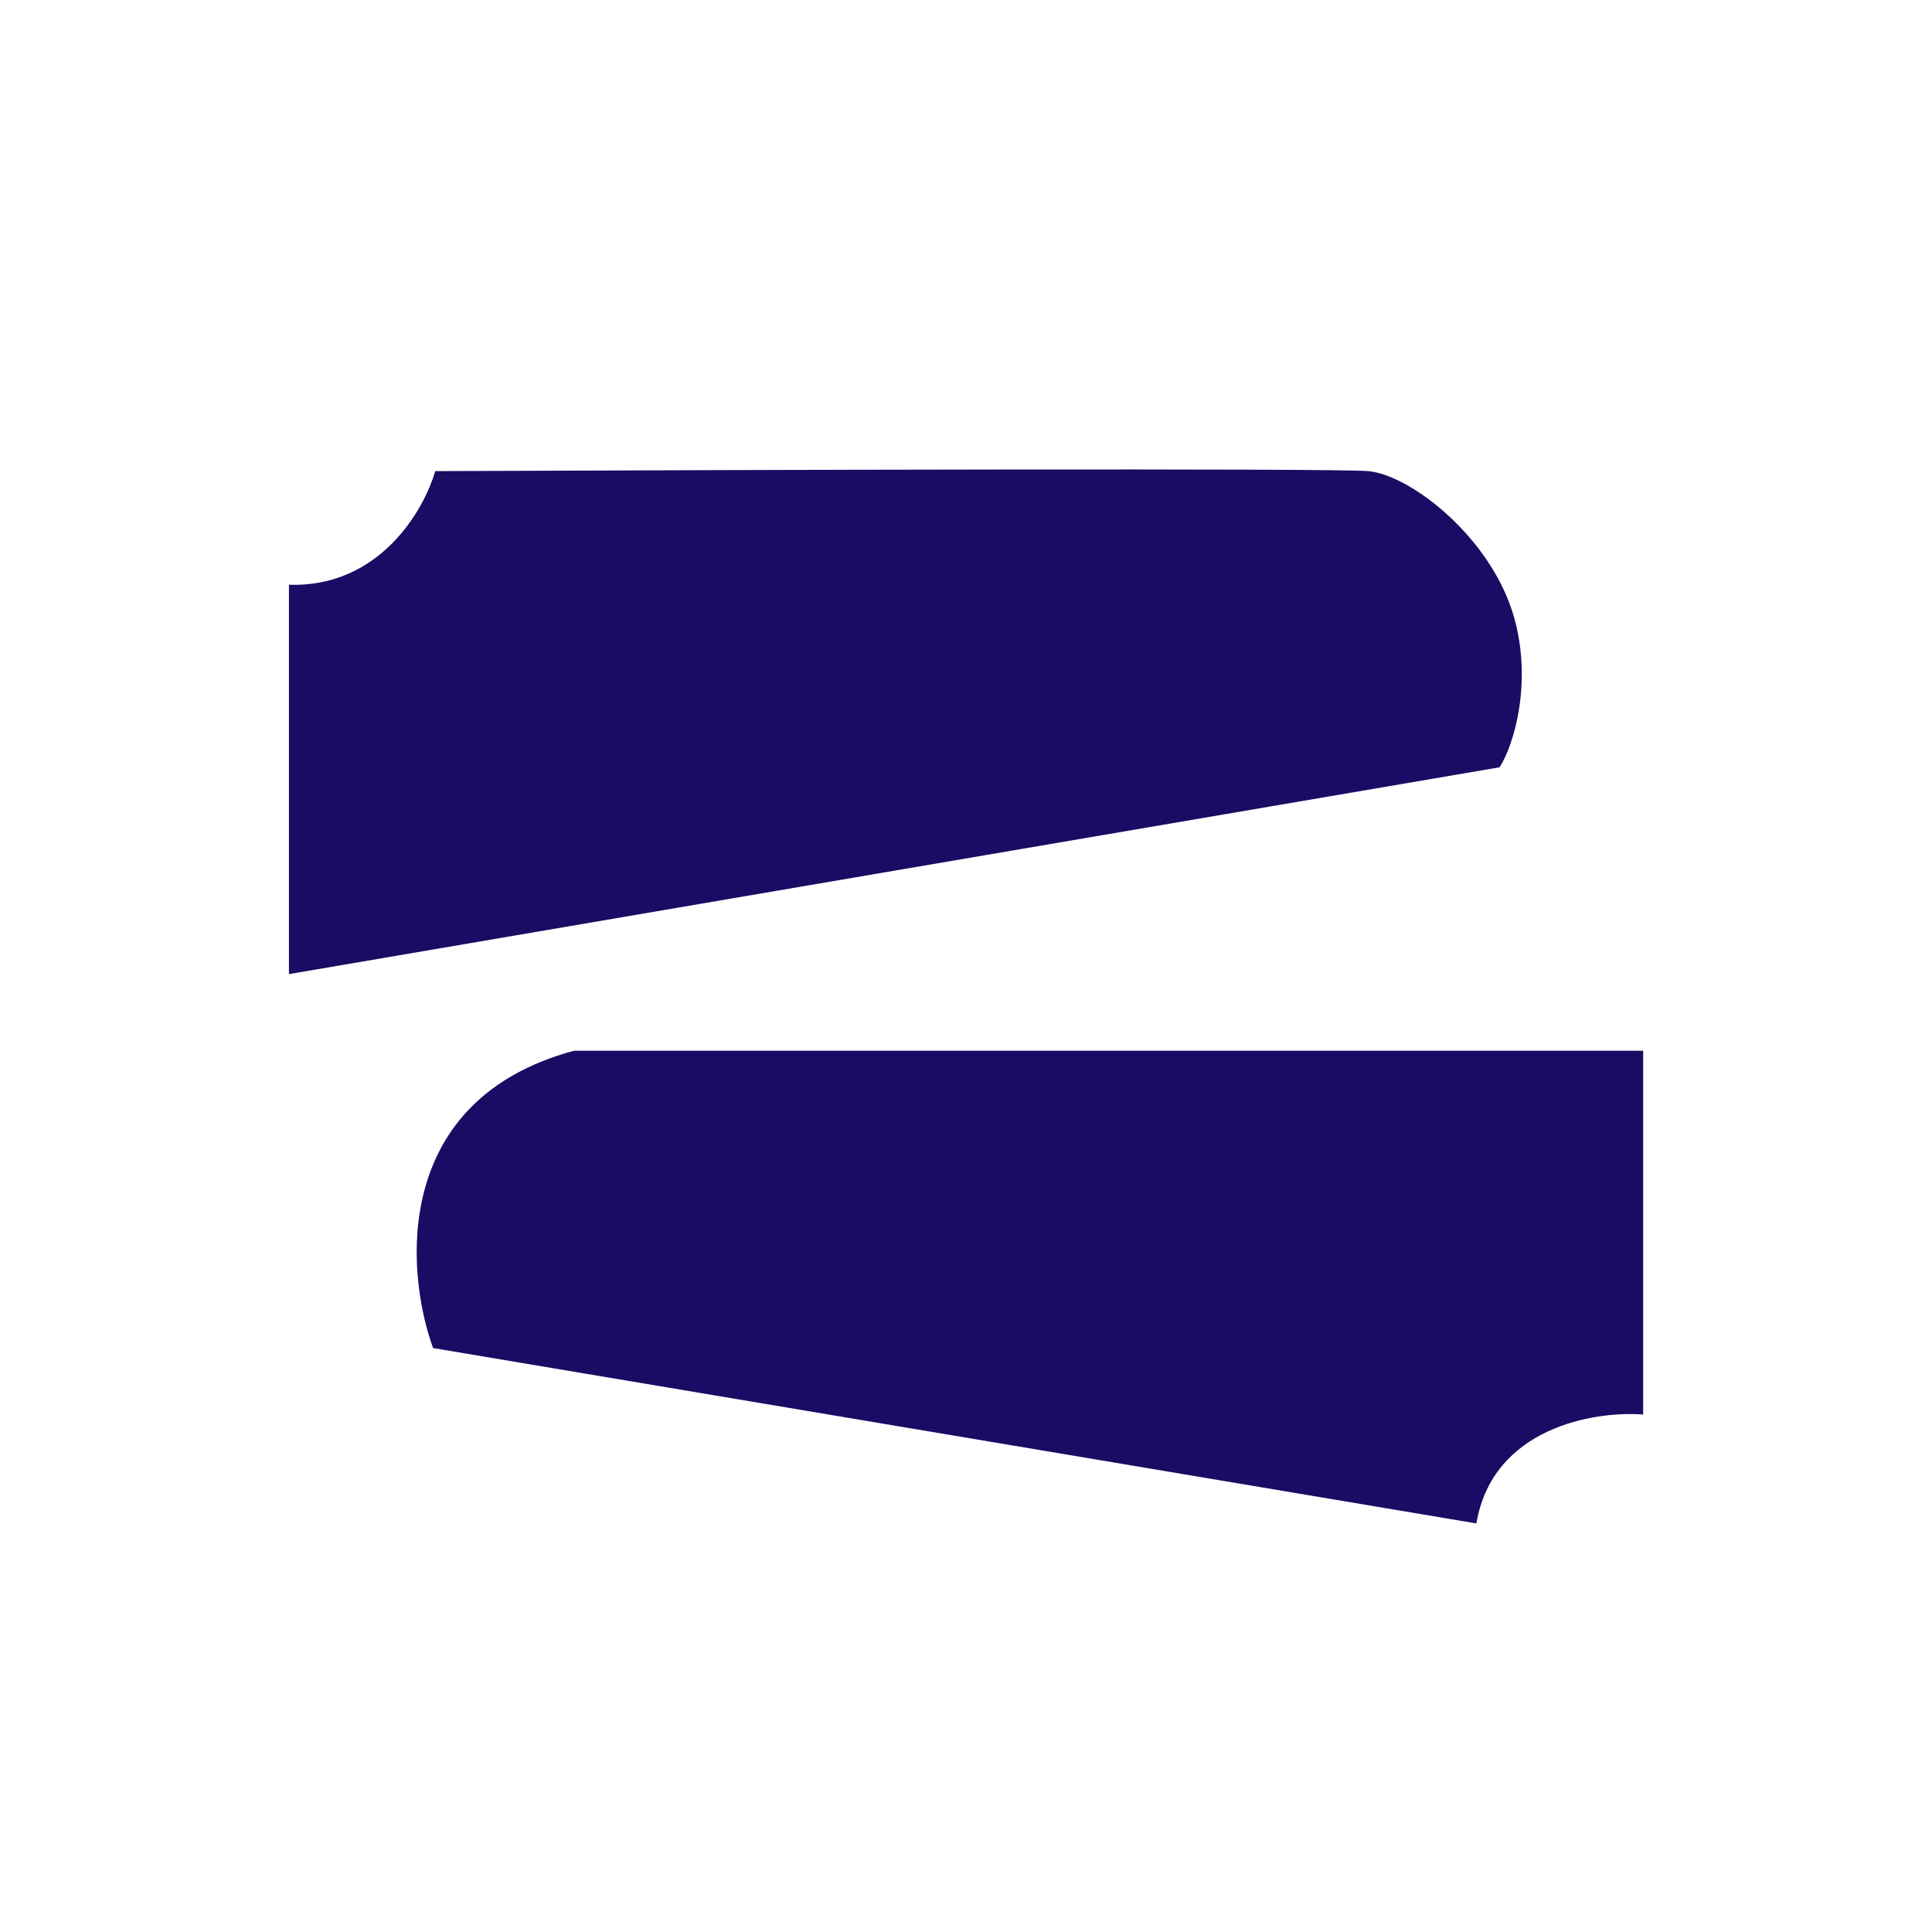
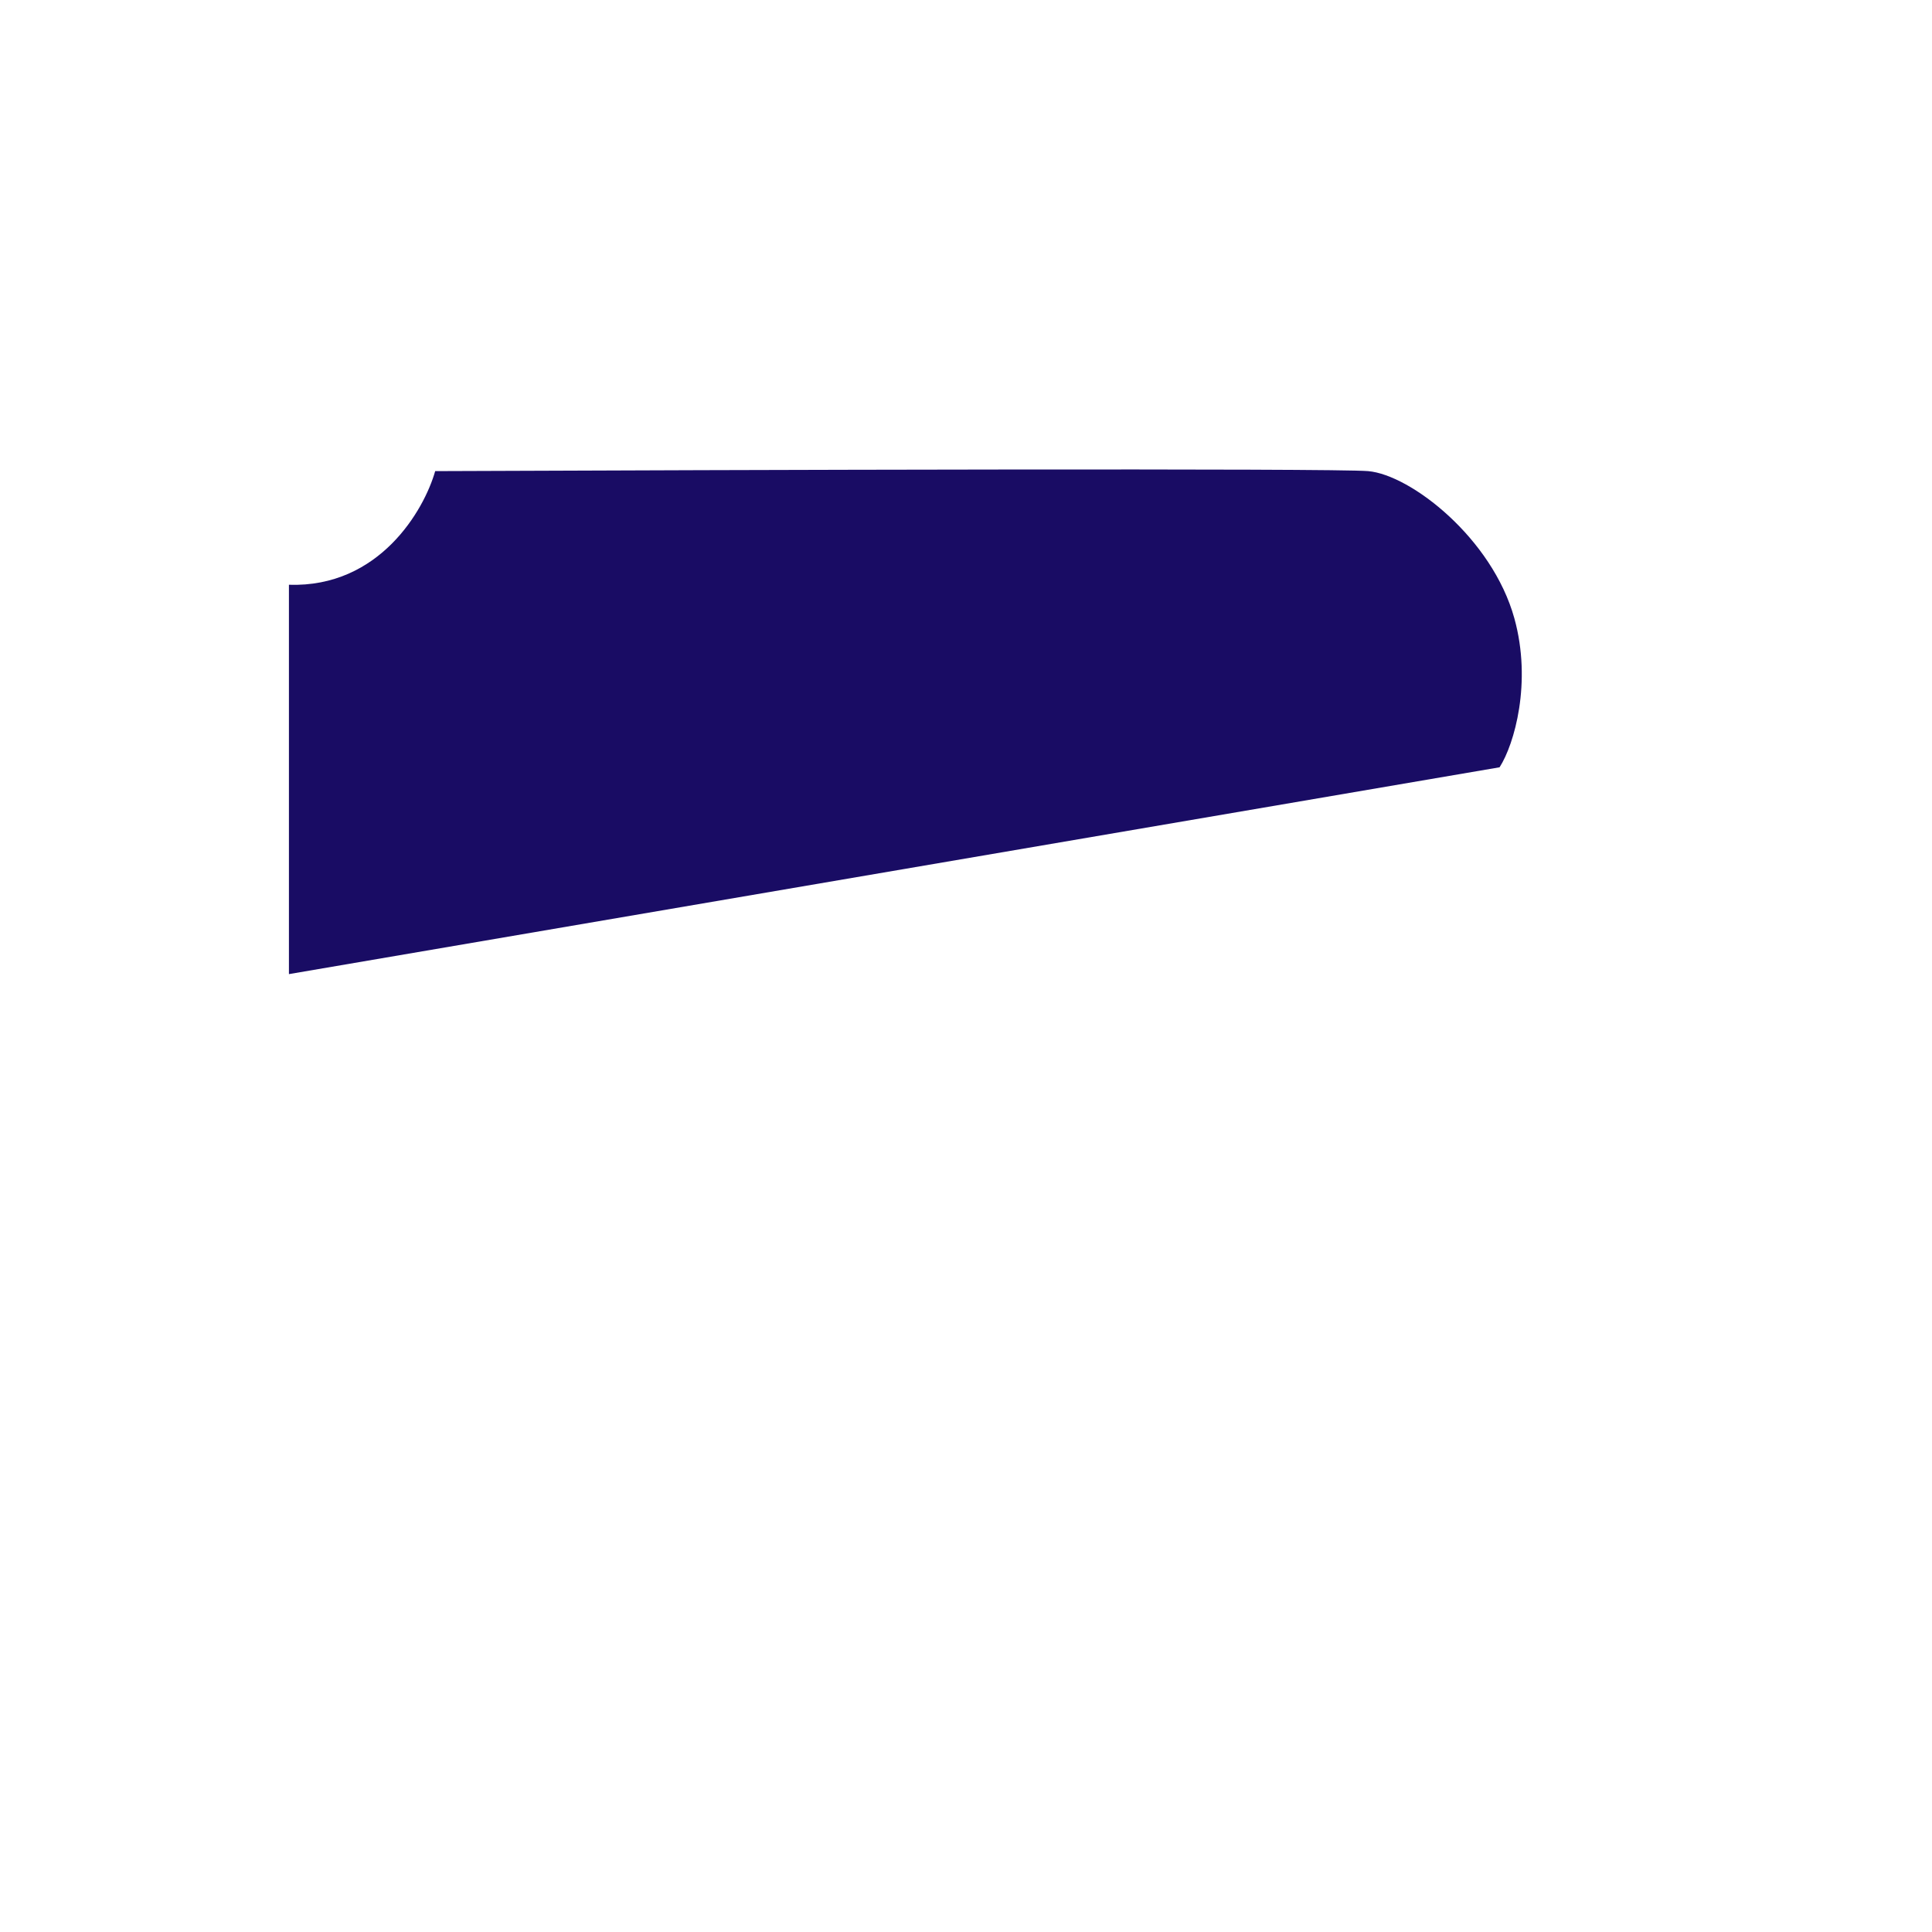
<svg xmlns="http://www.w3.org/2000/svg" width="40" height="40" viewBox="0 0 40 40" fill="none">
  <path d="M5.982 20.168V12.107C7.853 12.168 8.78 10.564 9.01 9.754C15.155 9.728 27.62 9.692 28.326 9.754C29.207 9.831 30.893 11.142 31.353 12.801C31.721 14.128 31.353 15.411 31.047 15.886L5.982 20.168Z" fill="#190C64" />
-   <path d="M8.966 27.91L30.567 31.541C30.904 29.553 33.009 29.209 34.02 29.286V21.755H21.09H11.882C8.137 22.764 8.377 26.279 8.966 27.91Z" fill="#190C64" />
</svg>